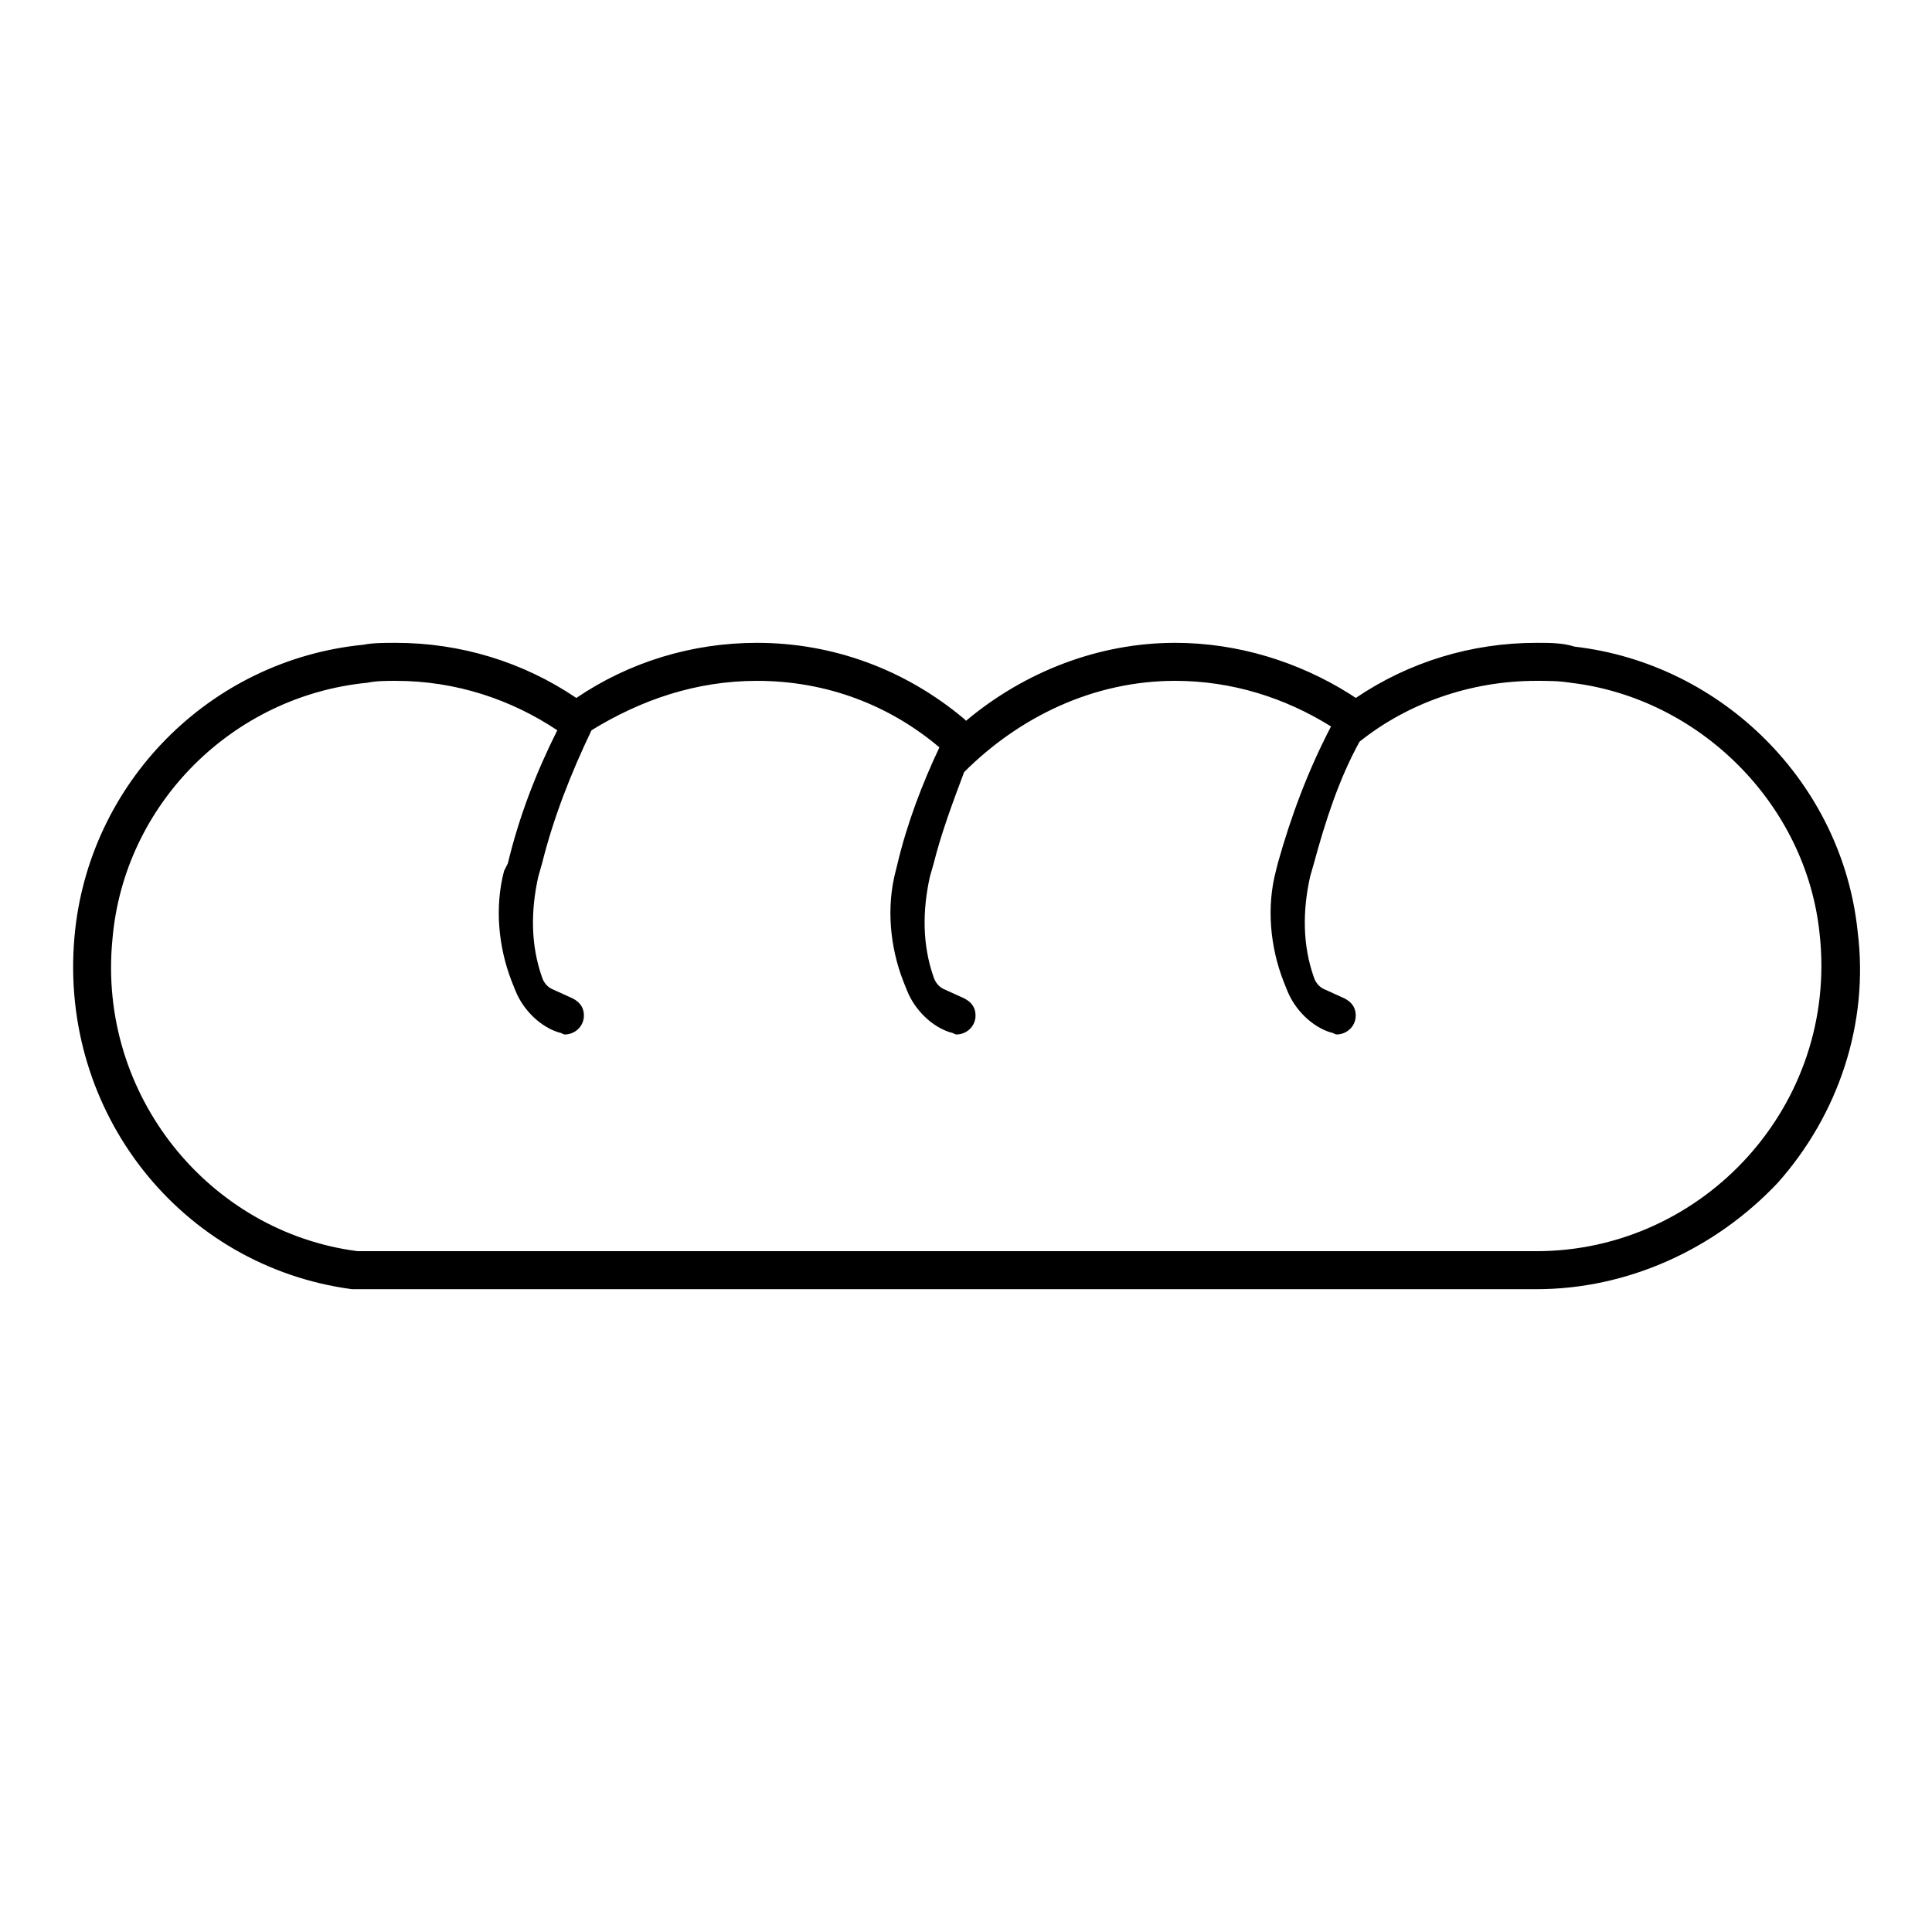
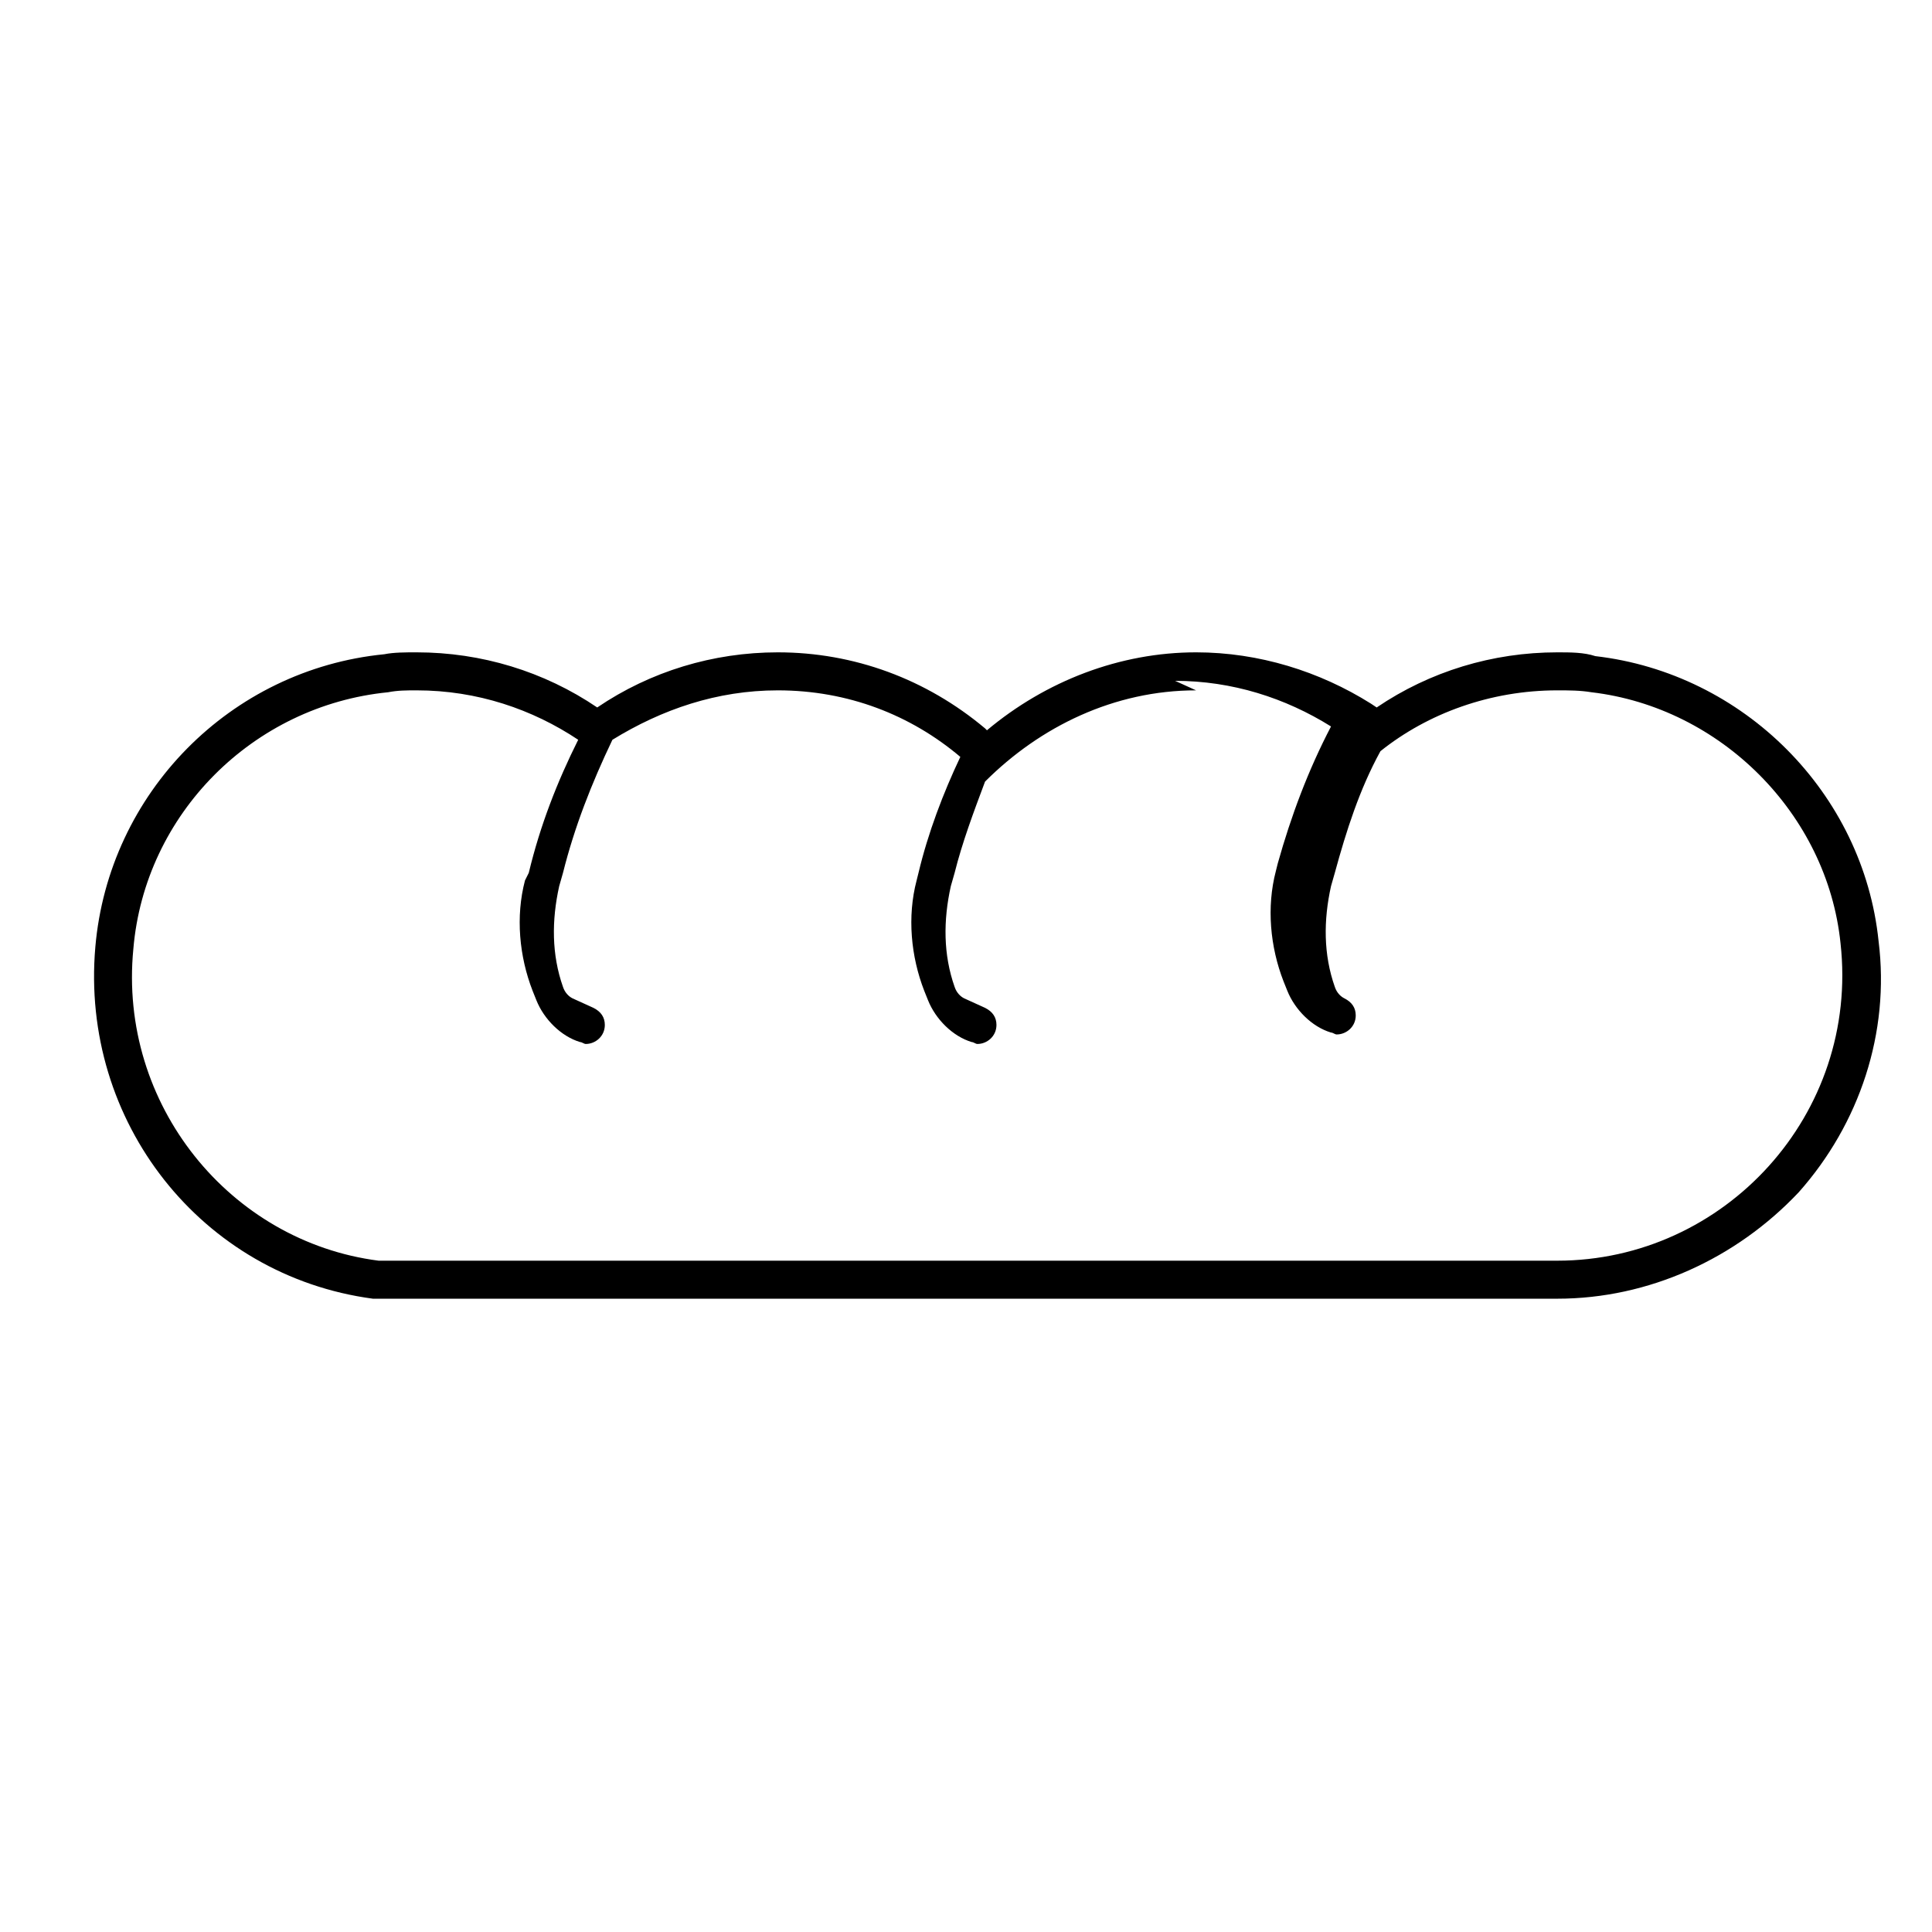
<svg xmlns="http://www.w3.org/2000/svg" fill="#000000" width="800px" height="800px" version="1.1" viewBox="144 144 512 512">
-   <path d="m455.42 324.43c15.113 0 29.223 4.535 41.312 12.09-6.047 11.586-10.578 23.68-14.105 36.273l-0.504 2.019c-2.519 9.574-1.512 20.152 2.016 29.223l1.008 2.519c2.016 5.039 6.551 9.574 11.586 11.082 0.504 0 1.008 0.504 1.512 0.504 2.519 0 5.039-2.016 5.039-5.039 0-2.016-1.008-3.527-3.023-4.535l-5.543-2.519c-1.008-0.504-2.016-1.512-2.519-3.023-3.023-8.566-3.023-17.633-1.008-26.703l1.008-3.527c3.023-11.082 6.551-22.168 12.09-32.242 12.594-10.078 29.223-16.121 46.855-16.121 3.023 0 6.047 0 9.07 0.504 34.258 4.031 62.473 32.242 66 66.504 5.039 45.344-30.73 84.137-75.066 84.137h-312.36c-39.297-5.039-69.023-41.312-64.992-82.625 3.023-35.77 31.738-64.488 67.512-68.016 2.516-0.504 5.035-0.504 7.555-0.504 16.121 0 30.73 5.039 42.824 13.098-5.543 11.082-10.078 22.672-13.098 35.266l-1.008 2.019c-2.519 9.574-1.512 20.152 2.016 29.223l1.008 2.519c2.016 5.039 6.551 9.574 11.586 11.082 0.504 0 1.008 0.504 1.512 0.504 2.519 0 5.039-2.016 5.039-5.039 0-2.016-1.008-3.527-3.023-4.535l-5.543-2.519c-1.008-0.504-2.016-1.512-2.519-3.023-3.023-8.566-3.023-17.633-1.008-26.703l1.008-3.527c3.023-12.09 7.559-23.68 13.098-35.266 13.102-8.059 27.711-13.098 43.832-13.098 18.641 0 35.266 6.551 48.367 17.633-4.535 9.574-8.566 20.152-11.082 30.73l-0.504 2.019c-2.519 9.574-1.512 20.152 2.016 29.223l1.008 2.519c2.016 5.039 6.551 9.574 11.586 11.082 0.504 0 1.008 0.504 1.512 0.504 2.519 0 5.039-2.016 5.039-5.039 0-2.016-1.008-3.527-3.023-4.535l-5.543-2.519c-1.008-0.504-2.016-1.512-2.519-3.023-3.023-8.566-3.023-17.633-1.008-26.703l1.008-3.527c2.016-8.062 5.039-16.121 8.062-24.184 14.609-14.605 34.258-24.18 55.922-24.18m0-10.074c-20.152 0-39.801 7.559-55.418 20.656l-0.504-0.504c-15.617-13.098-34.762-20.152-54.914-20.152-17.129 0-33.754 5.039-47.863 14.609-14.109-9.57-30.734-14.609-47.863-14.609-3.023 0-6.047 0-8.566 0.504-40.809 4.031-73.051 36.777-76.578 77.586-4.031 46.352 28.215 87.16 73.559 93.203h313.88c24.184 0 47.359-10.578 63.984-28.215 16.121-18.137 24.184-42.32 21.16-66.504-4.031-39.297-35.77-71.039-75.066-75.57-3.027-1.004-6.555-1.004-10.082-1.004-17.129 0-33.754 5.039-47.863 14.609l-1.512-1.008c-13.602-8.562-29.723-13.602-46.348-13.602z" />
+   <path d="m455.42 324.43c15.113 0 29.223 4.535 41.312 12.09-6.047 11.586-10.578 23.68-14.105 36.273l-0.504 2.019c-2.519 9.574-1.512 20.152 2.016 29.223l1.008 2.519c2.016 5.039 6.551 9.574 11.586 11.082 0.504 0 1.008 0.504 1.512 0.504 2.519 0 5.039-2.016 5.039-5.039 0-2.016-1.008-3.527-3.023-4.535c-1.008-0.504-2.016-1.512-2.519-3.023-3.023-8.566-3.023-17.633-1.008-26.703l1.008-3.527c3.023-11.082 6.551-22.168 12.09-32.242 12.594-10.078 29.223-16.121 46.855-16.121 3.023 0 6.047 0 9.07 0.504 34.258 4.031 62.473 32.242 66 66.504 5.039 45.344-30.73 84.137-75.066 84.137h-312.36c-39.297-5.039-69.023-41.312-64.992-82.625 3.023-35.77 31.738-64.488 67.512-68.016 2.516-0.504 5.035-0.504 7.555-0.504 16.121 0 30.73 5.039 42.824 13.098-5.543 11.082-10.078 22.672-13.098 35.266l-1.008 2.019c-2.519 9.574-1.512 20.152 2.016 29.223l1.008 2.519c2.016 5.039 6.551 9.574 11.586 11.082 0.504 0 1.008 0.504 1.512 0.504 2.519 0 5.039-2.016 5.039-5.039 0-2.016-1.008-3.527-3.023-4.535l-5.543-2.519c-1.008-0.504-2.016-1.512-2.519-3.023-3.023-8.566-3.023-17.633-1.008-26.703l1.008-3.527c3.023-12.09 7.559-23.68 13.098-35.266 13.102-8.059 27.711-13.098 43.832-13.098 18.641 0 35.266 6.551 48.367 17.633-4.535 9.574-8.566 20.152-11.082 30.73l-0.504 2.019c-2.519 9.574-1.512 20.152 2.016 29.223l1.008 2.519c2.016 5.039 6.551 9.574 11.586 11.082 0.504 0 1.008 0.504 1.512 0.504 2.519 0 5.039-2.016 5.039-5.039 0-2.016-1.008-3.527-3.023-4.535l-5.543-2.519c-1.008-0.504-2.016-1.512-2.519-3.023-3.023-8.566-3.023-17.633-1.008-26.703l1.008-3.527c2.016-8.062 5.039-16.121 8.062-24.184 14.609-14.605 34.258-24.18 55.922-24.18m0-10.074c-20.152 0-39.801 7.559-55.418 20.656l-0.504-0.504c-15.617-13.098-34.762-20.152-54.914-20.152-17.129 0-33.754 5.039-47.863 14.609-14.109-9.57-30.734-14.609-47.863-14.609-3.023 0-6.047 0-8.566 0.504-40.809 4.031-73.051 36.777-76.578 77.586-4.031 46.352 28.215 87.16 73.559 93.203h313.88c24.184 0 47.359-10.578 63.984-28.215 16.121-18.137 24.184-42.32 21.16-66.504-4.031-39.297-35.77-71.039-75.066-75.57-3.027-1.004-6.555-1.004-10.082-1.004-17.129 0-33.754 5.039-47.863 14.609l-1.512-1.008c-13.602-8.562-29.723-13.602-46.348-13.602z" />
</svg>